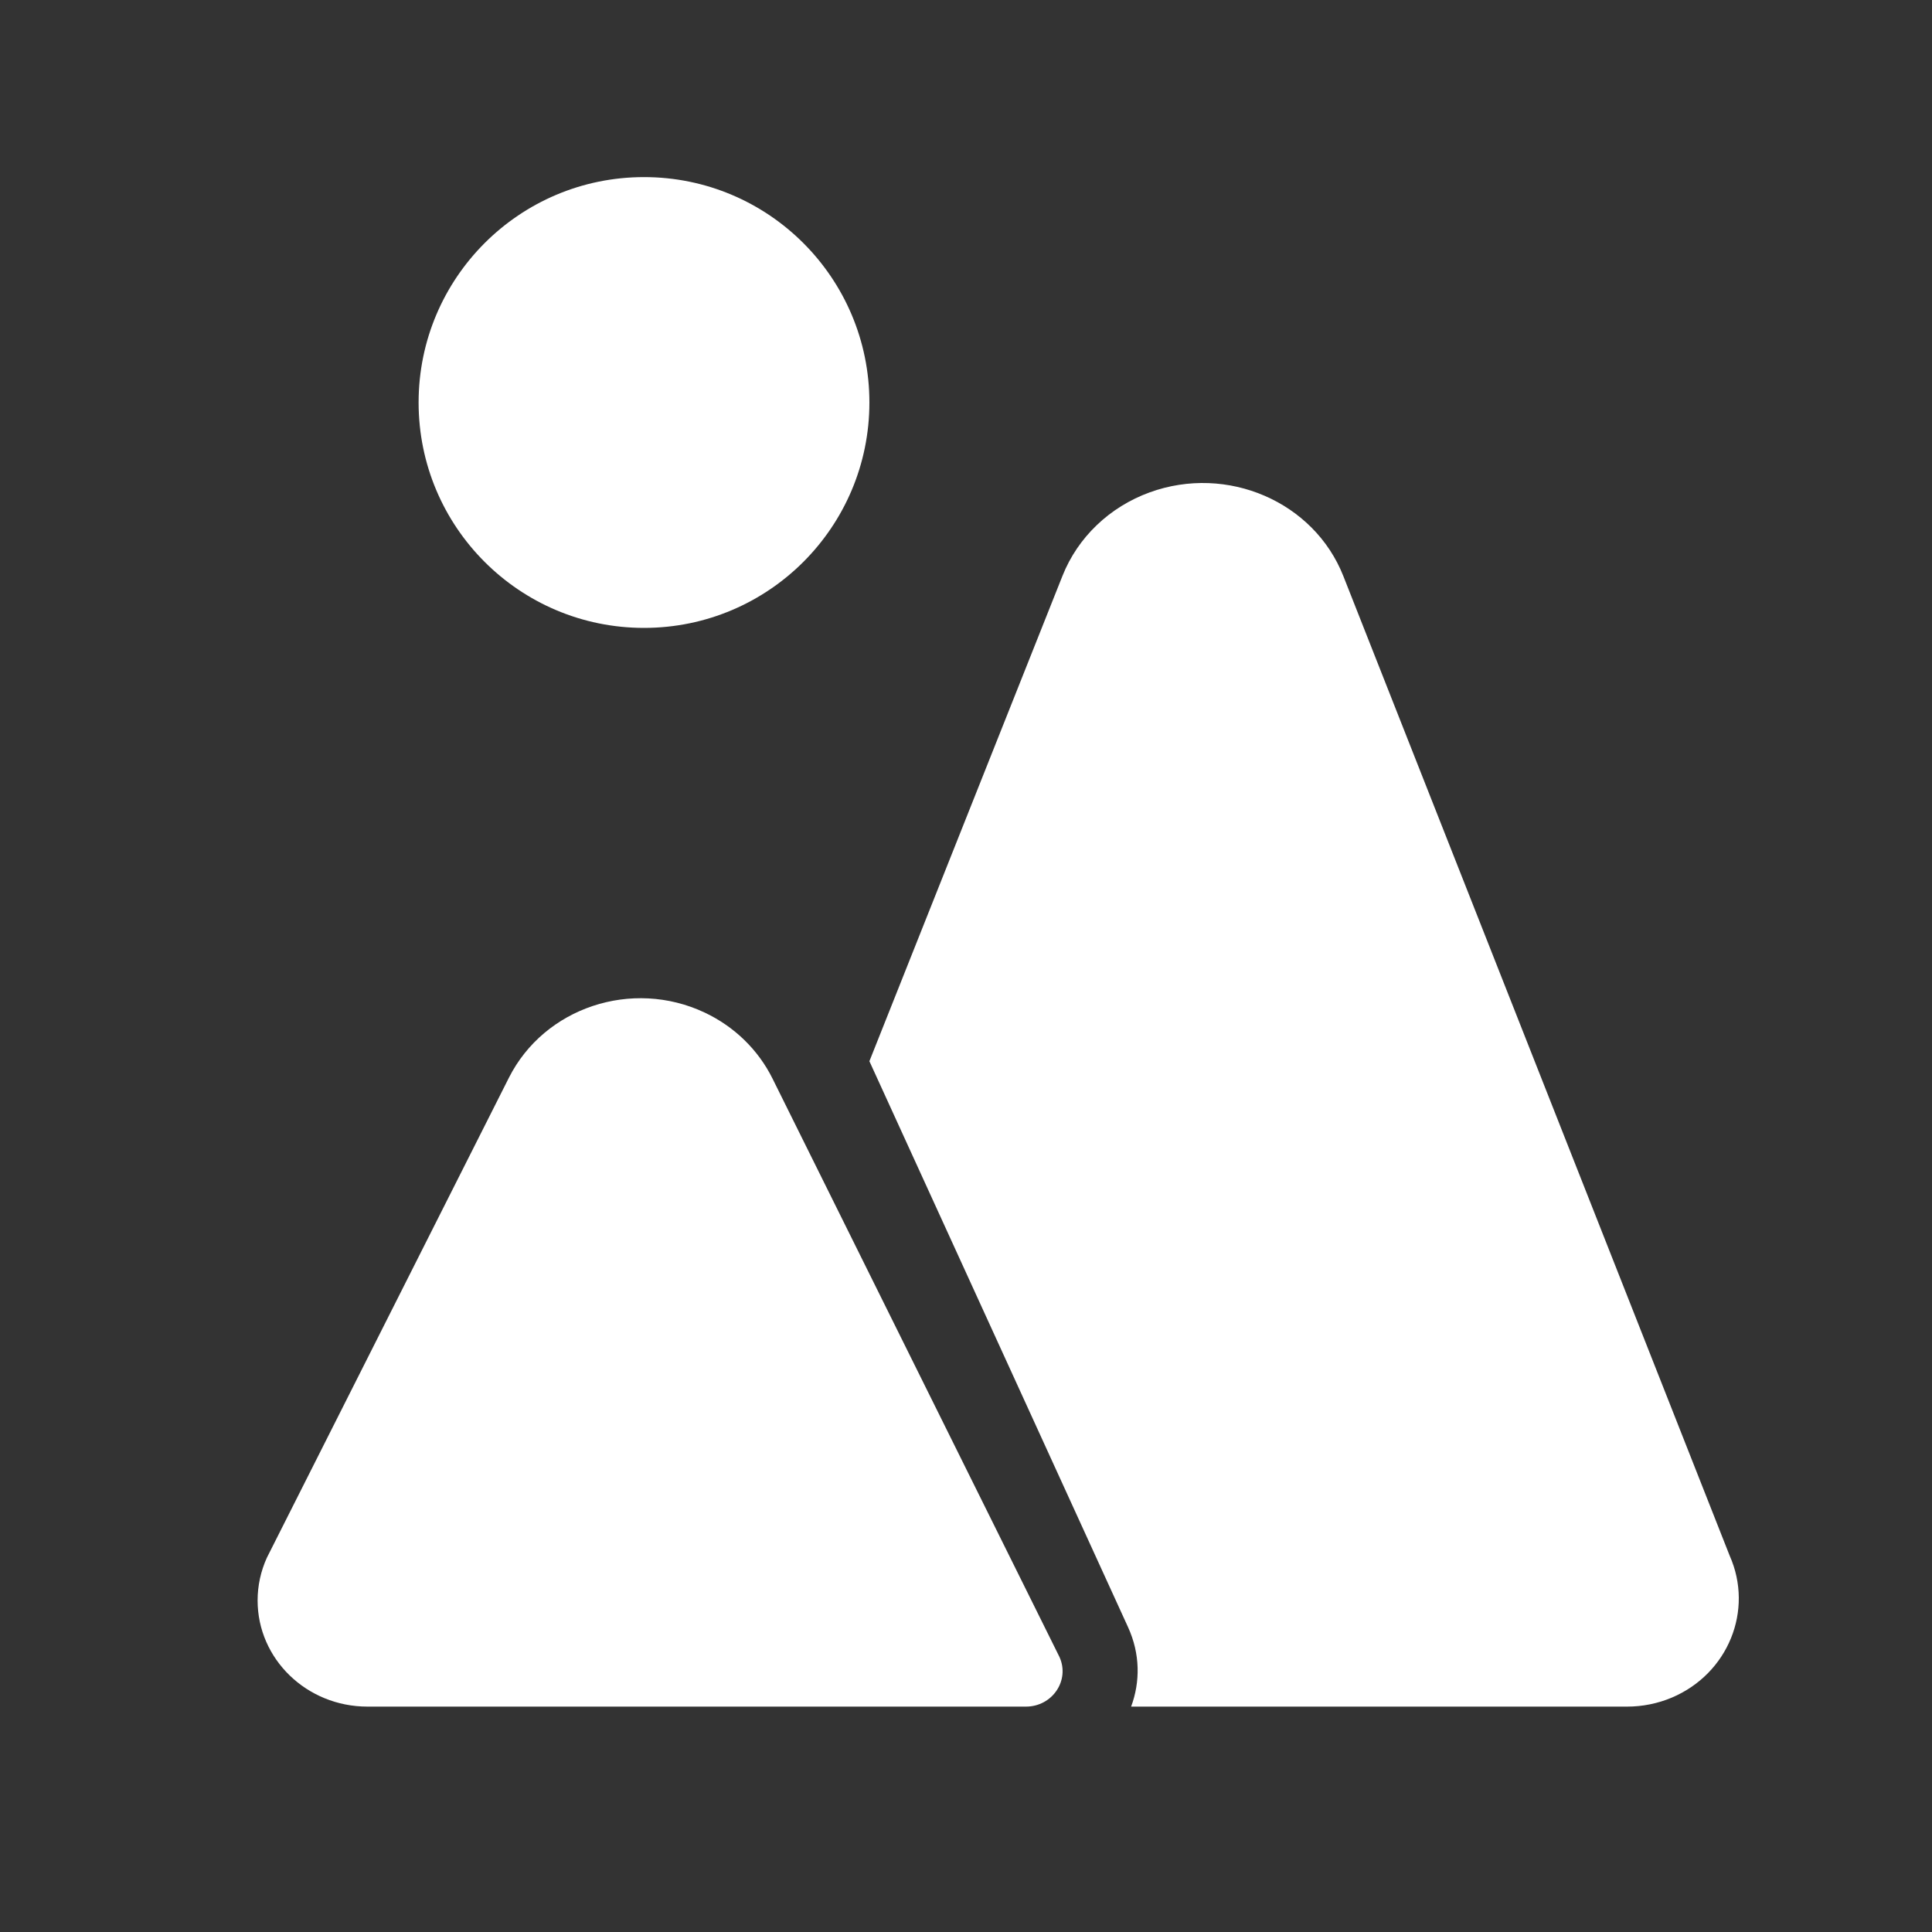
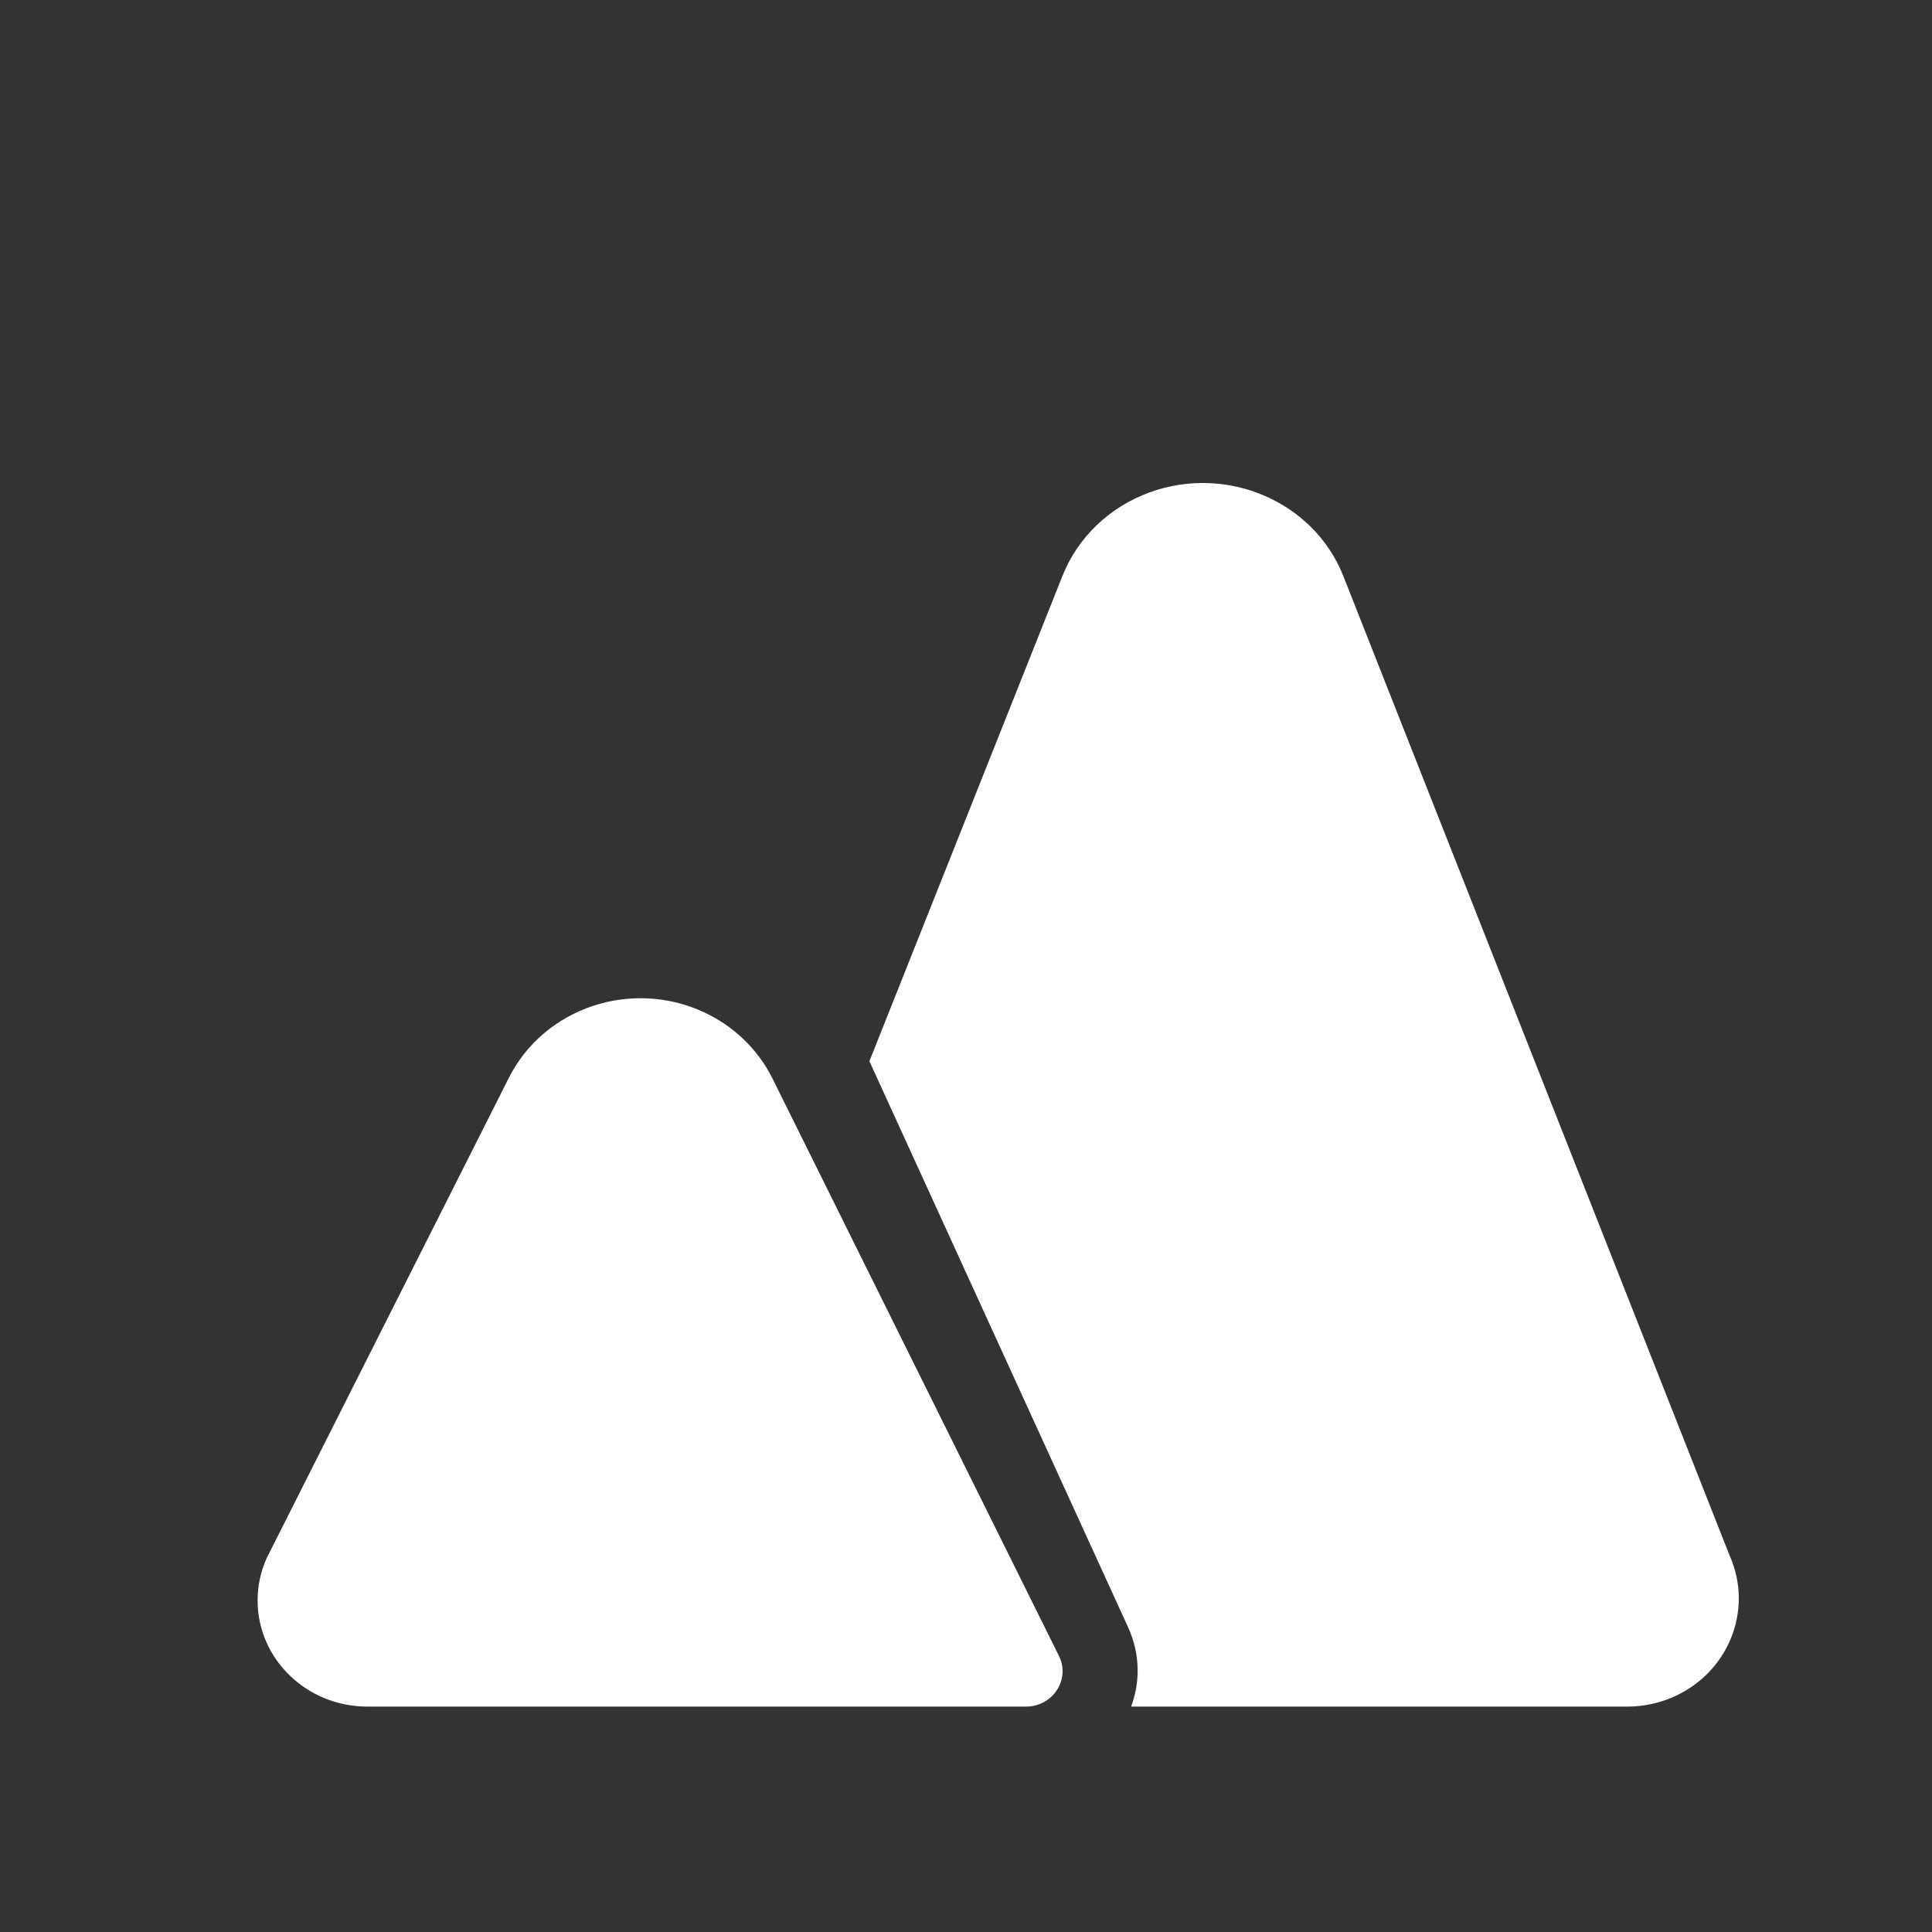
<svg xmlns="http://www.w3.org/2000/svg" width="60px" height="60px" viewBox="0 0 60 60" version="1.1">
  <rect x="0" y="0" width="60" height="60" fill="#333333" stroke="none" />
  <title>Artboard</title>
  <g id="Artboard" stroke="none" stroke-width="1" fill="none" fill-rule="evenodd">
    <g id="iconspace_Sunrise_25px" transform="translate(7.5, 5.5)" fill="#FFFFFF" fill-rule="nonzero">
      <path d="M14.384,25.946 C15.305,26.38 16.048,27.103 16.491,27.996 L25.403,45.959 C25.732,46.686 25.182,47.5 24.362,47.5 L3.91,47.5 C2.027,47.5 0.5,46.024 0.5,44.203 C0.5,43.747 0.598,43.296 0.787,42.878 L8.304,27.971 C9.405,25.788 12.127,24.882 14.384,25.946 Z M34.22,12.394 L46.216,42.812 C46.971,44.508 46.17,46.481 44.419,47.221 C43.982,47.405 43.511,47.5 43.035,47.5 L27.628,47.5 C27.912,46.737 27.913,45.865 27.532,45.032 L19.5,27.457 L25.497,12.382 C25.972,11.187 26.958,10.244 28.204,9.791 C30.614,8.916 33.308,10.081 34.22,12.394 Z" id="Path" />
-       <path d="M12.5,14 C8.634,14 5.5,10.866 5.5,7 C5.5,3.134 8.634,0 12.5,0 C16.366,0 19.5,3.134 19.5,7 C19.5,10.866 16.366,14 12.5,14 Z" id="Path" />
    </g>
  </g>
</svg>